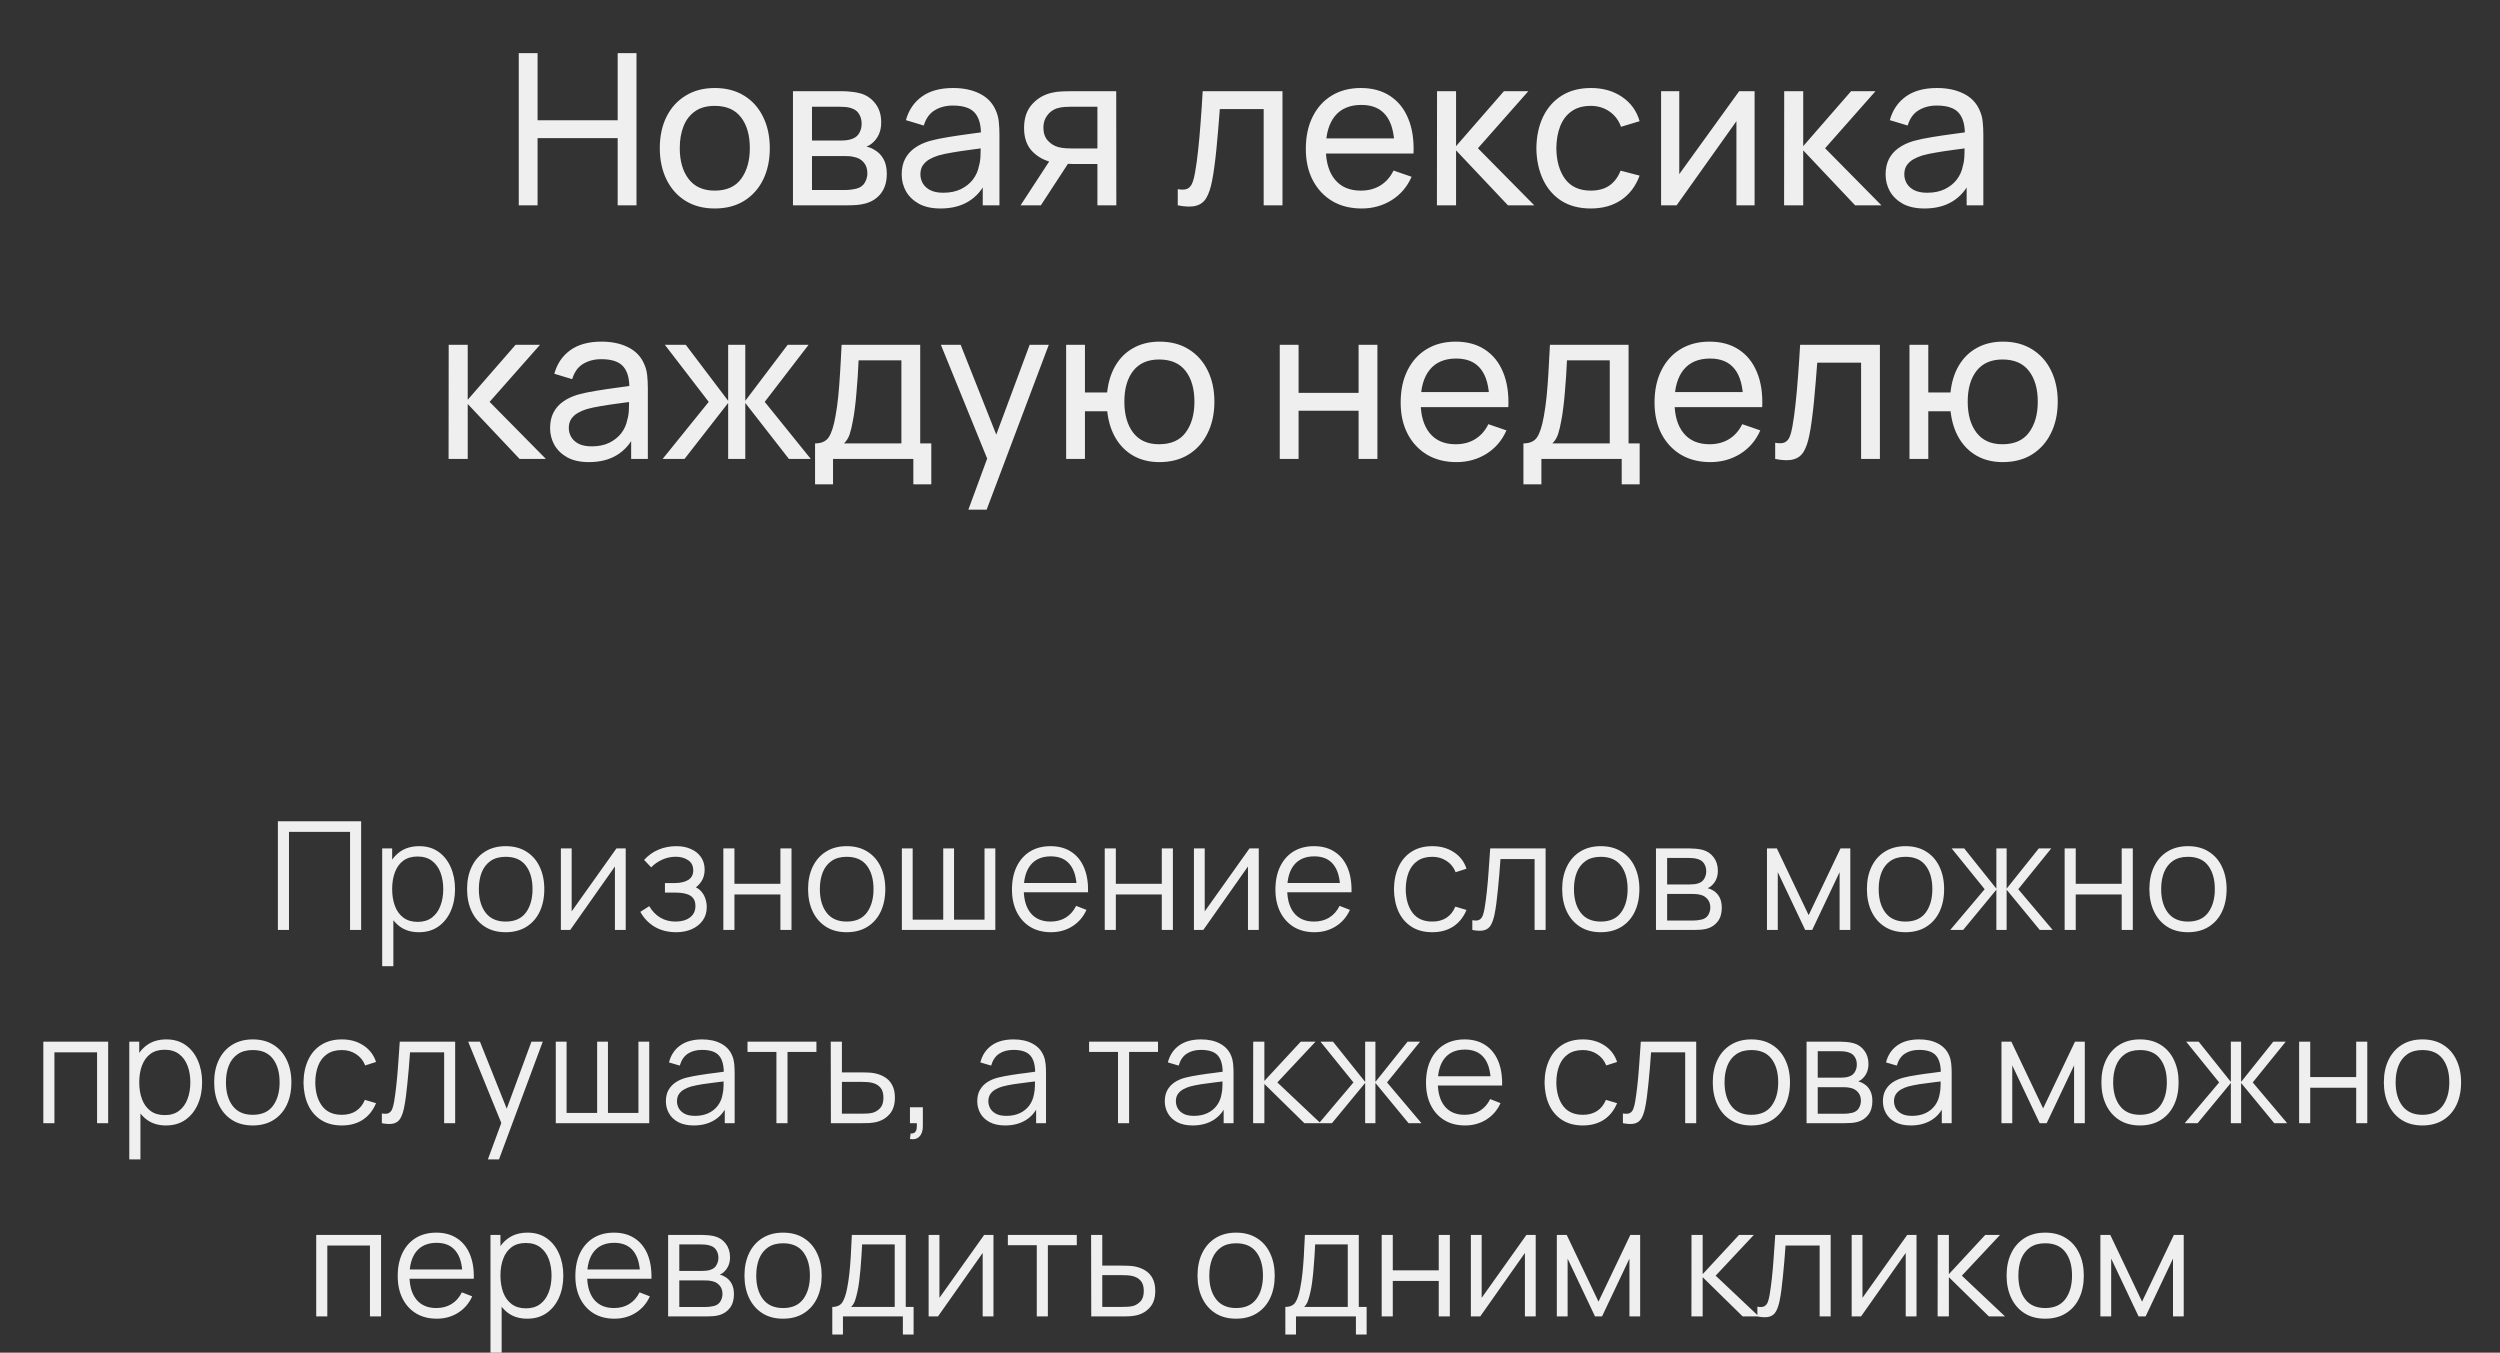
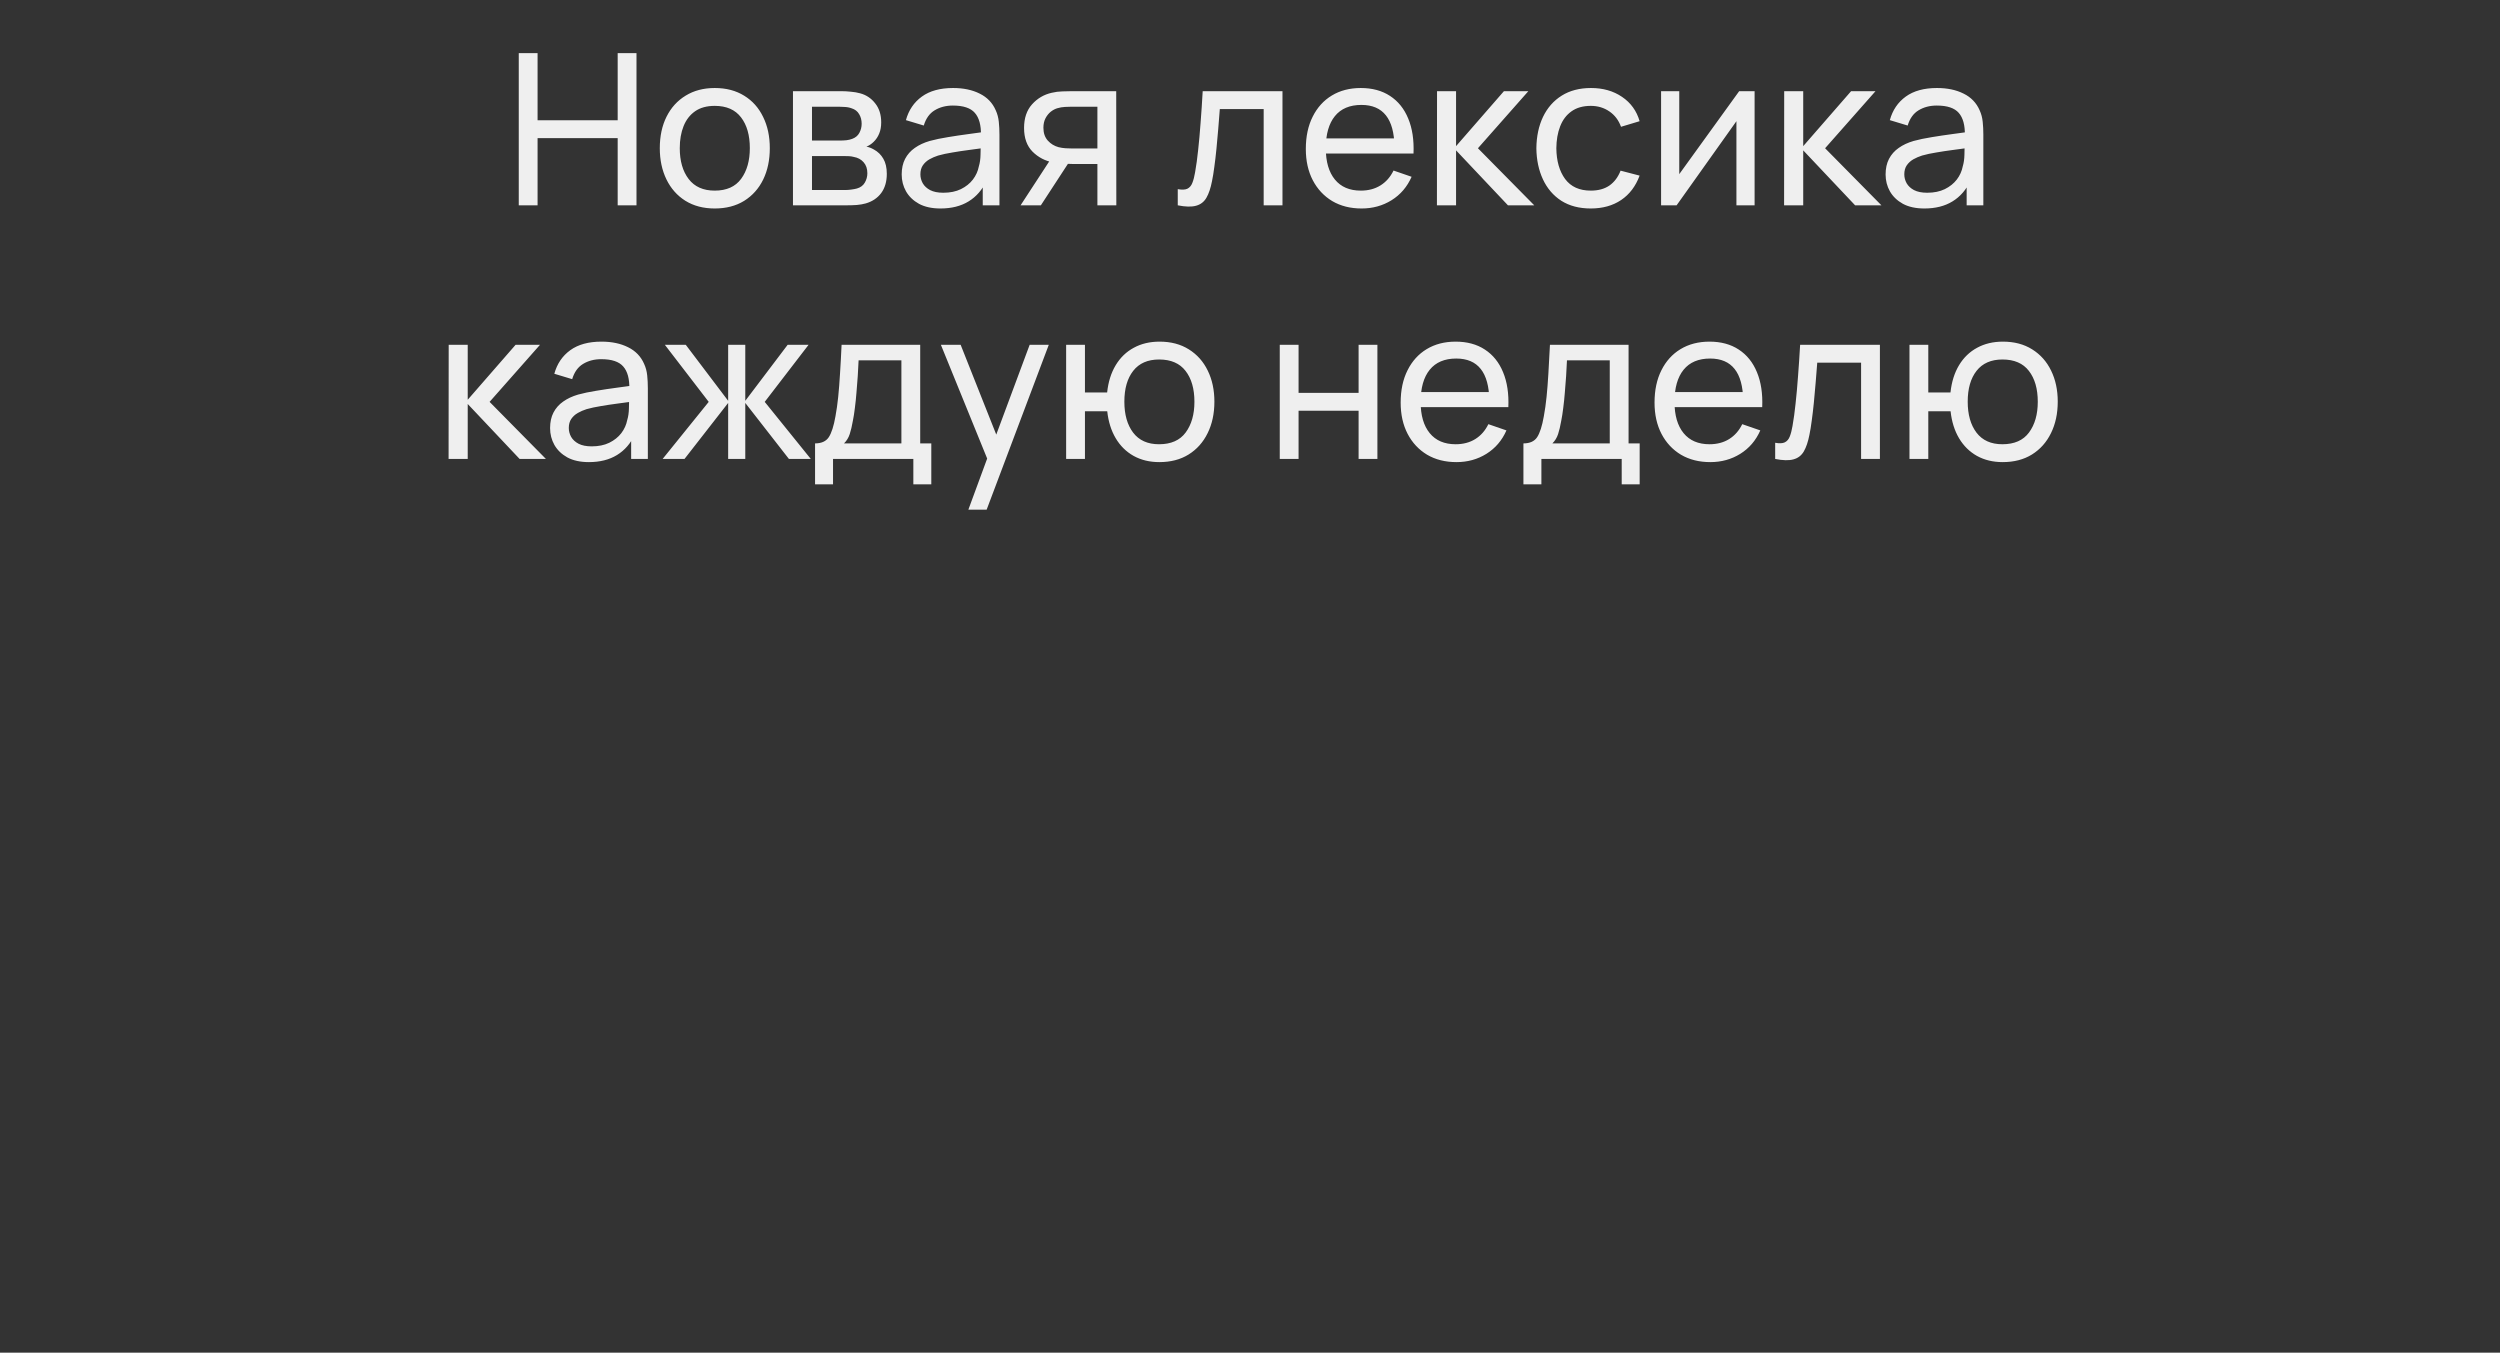
<svg xmlns="http://www.w3.org/2000/svg" width="414" height="224" viewBox="0 0 414 224" fill="none">
  <rect x="0" y="0" width="414" height="224" fill="#333333" stroke="none" />
-   <path d="M46.018 154V136H59.806V154H57.968V137.762H47.856V154H46.018ZM69.366 154.375C68.124 154.375 67.074 154.063 66.216 153.437C65.357 152.804 64.707 151.95 64.266 150.875C63.824 149.792 63.603 148.579 63.603 147.237C63.603 145.871 63.824 144.654 64.266 143.587C64.716 142.512 65.374 141.667 66.241 141.05C67.107 140.433 68.174 140.125 69.441 140.125C70.674 140.125 71.732 140.437 72.616 141.062C73.499 141.687 74.174 142.537 74.641 143.612C75.116 144.687 75.353 145.896 75.353 147.237C75.353 148.587 75.116 149.8 74.641 150.875C74.166 151.95 73.482 152.804 72.591 153.437C71.699 154.063 70.624 154.375 69.366 154.375ZM63.291 160V140.5H64.941V150.662H65.141V160H63.291ZM69.178 152.662C70.12 152.662 70.903 152.425 71.528 151.95C72.153 151.475 72.62 150.829 72.928 150.012C73.245 149.187 73.403 148.262 73.403 147.237C73.403 146.221 73.249 145.304 72.941 144.487C72.632 143.671 72.162 143.025 71.528 142.55C70.903 142.075 70.107 141.837 69.141 141.837C68.199 141.837 67.416 142.067 66.791 142.525C66.174 142.983 65.712 143.621 65.403 144.437C65.095 145.246 64.941 146.179 64.941 147.237C64.941 148.279 65.095 149.212 65.403 150.037C65.712 150.854 66.178 151.496 66.803 151.962C67.428 152.429 68.22 152.662 69.178 152.662ZM83.736 154.375C82.394 154.375 81.248 154.071 80.298 153.462C79.348 152.854 78.619 152.012 78.111 150.937C77.602 149.862 77.348 148.629 77.348 147.237C77.348 145.821 77.606 144.579 78.123 143.512C78.64 142.446 79.373 141.617 80.323 141.025C81.281 140.425 82.419 140.125 83.736 140.125C85.086 140.125 86.236 140.429 87.186 141.037C88.144 141.637 88.873 142.475 89.373 143.55C89.882 144.617 90.136 145.846 90.136 147.237C90.136 148.654 89.882 149.9 89.373 150.975C88.865 152.042 88.132 152.875 87.173 153.475C86.215 154.075 85.069 154.375 83.736 154.375ZM83.736 152.612C85.236 152.612 86.352 152.117 87.086 151.125C87.819 150.125 88.186 148.829 88.186 147.237C88.186 145.604 87.815 144.304 87.073 143.337C86.34 142.371 85.227 141.887 83.736 141.887C82.727 141.887 81.894 142.117 81.236 142.575C80.586 143.025 80.098 143.654 79.773 144.462C79.457 145.262 79.298 146.187 79.298 147.237C79.298 148.862 79.673 150.167 80.423 151.15C81.173 152.125 82.277 152.612 83.736 152.612ZM103.618 140.5V154H101.831V143.487L94.431 154H92.881V140.5H94.668V150.925L102.081 140.5H103.618ZM111.989 154.375C110.631 154.375 109.443 154.079 108.426 153.487C107.418 152.887 106.622 152.058 106.039 151L107.514 150.062C108.006 150.896 108.618 151.529 109.351 151.962C110.085 152.396 110.926 152.612 111.876 152.612C112.868 152.612 113.664 152.383 114.264 151.925C114.864 151.467 115.164 150.837 115.164 150.037C115.164 149.487 115.035 149.05 114.776 148.725C114.526 148.4 114.143 148.167 113.626 148.025C113.118 147.883 112.481 147.812 111.714 147.812H110.114V146.237H111.689C112.622 146.237 113.372 146.071 113.939 145.737C114.514 145.396 114.801 144.862 114.801 144.137C114.801 143.371 114.514 142.804 113.939 142.437C113.372 142.062 112.693 141.875 111.901 141.875C111.101 141.875 110.343 142.042 109.626 142.375C108.918 142.7 108.322 143.121 107.839 143.637L106.664 142.4C107.339 141.658 108.126 141.096 109.026 140.712C109.935 140.321 110.939 140.125 112.039 140.125C112.906 140.125 113.689 140.279 114.389 140.587C115.097 140.887 115.656 141.329 116.064 141.912C116.481 142.496 116.689 143.196 116.689 144.012C116.689 144.779 116.501 145.442 116.126 146C115.76 146.558 115.239 147.021 114.564 147.387L114.464 146.7C115.047 146.808 115.531 147.042 115.914 147.4C116.297 147.758 116.581 148.187 116.764 148.687C116.947 149.187 117.039 149.696 117.039 150.212C117.039 151.071 116.814 151.812 116.364 152.438C115.922 153.054 115.318 153.533 114.551 153.875C113.793 154.208 112.939 154.375 111.989 154.375ZM119.785 154V140.5H121.622V146.362H129.235V140.5H131.072V154H129.235V148.125H121.622V154H119.785ZM140.205 154.375C138.864 154.375 137.718 154.071 136.768 153.462C135.818 152.854 135.089 152.012 134.58 150.937C134.072 149.862 133.818 148.629 133.818 147.237C133.818 145.821 134.076 144.579 134.593 143.512C135.11 142.446 135.843 141.617 136.793 141.025C137.751 140.425 138.889 140.125 140.205 140.125C141.555 140.125 142.705 140.429 143.655 141.037C144.614 141.637 145.343 142.475 145.843 143.55C146.351 144.617 146.605 145.846 146.605 147.237C146.605 148.654 146.351 149.9 145.843 150.975C145.335 152.042 144.601 152.875 143.643 153.475C142.685 154.075 141.539 154.375 140.205 154.375ZM140.205 152.612C141.705 152.612 142.822 152.117 143.555 151.125C144.289 150.125 144.655 148.829 144.655 147.237C144.655 145.604 144.285 144.304 143.543 143.337C142.81 142.371 141.697 141.887 140.205 141.887C139.197 141.887 138.364 142.117 137.705 142.575C137.055 143.025 136.568 143.654 136.243 144.462C135.926 145.262 135.768 146.187 135.768 147.237C135.768 148.862 136.143 150.167 136.893 151.15C137.643 152.125 138.747 152.612 140.205 152.612ZM149.35 154V140.5H151.138V152.3H156.2V140.5H157.988V152.3H163.038V140.5H164.825V154H149.35ZM174.045 154.375C172.728 154.375 171.587 154.083 170.62 153.5C169.662 152.917 168.916 152.096 168.383 151.037C167.849 149.979 167.583 148.737 167.583 147.312C167.583 145.837 167.845 144.562 168.37 143.487C168.895 142.412 169.633 141.583 170.583 141C171.541 140.417 172.67 140.125 173.97 140.125C175.303 140.125 176.441 140.433 177.383 141.05C178.324 141.658 179.037 142.533 179.52 143.675C180.003 144.817 180.224 146.179 180.183 147.762H178.308V147.113C178.274 145.362 177.895 144.042 177.17 143.15C176.453 142.258 175.403 141.812 174.02 141.812C172.57 141.812 171.458 142.283 170.683 143.225C169.916 144.167 169.533 145.508 169.533 147.25C169.533 148.95 169.916 150.271 170.683 151.212C171.458 152.146 172.553 152.612 173.97 152.612C174.937 152.612 175.778 152.392 176.495 151.95C177.22 151.5 177.791 150.854 178.208 150.012L179.92 150.675C179.387 151.85 178.599 152.762 177.558 153.412C176.524 154.054 175.353 154.375 174.045 154.375ZM168.883 147.762V146.225H179.195V147.762H168.883ZM182.944 154V140.5H184.782V146.362H192.394V140.5H194.232V154H192.394V148.125H184.782V154H182.944ZM208.452 140.5V154H206.665V143.487L199.265 154H197.715V140.5H199.502V150.925L206.915 140.5H208.452ZM217.673 154.375C216.356 154.375 215.215 154.083 214.248 153.5C213.29 152.917 212.544 152.096 212.01 151.037C211.477 149.979 211.21 148.737 211.21 147.312C211.21 145.837 211.473 144.562 211.998 143.487C212.523 142.412 213.26 141.583 214.21 141C215.169 140.417 216.298 140.125 217.598 140.125C218.931 140.125 220.069 140.433 221.01 141.05C221.952 141.658 222.665 142.533 223.148 143.675C223.631 144.817 223.852 146.179 223.81 147.762H221.935V147.113C221.902 145.362 221.523 144.042 220.798 143.15C220.081 142.258 219.031 141.812 217.648 141.812C216.198 141.812 215.085 142.283 214.31 143.225C213.544 144.167 213.16 145.508 213.16 147.25C213.16 148.95 213.544 150.271 214.31 151.212C215.085 152.146 216.181 152.612 217.598 152.612C218.565 152.612 219.406 152.392 220.123 151.95C220.848 151.5 221.419 150.854 221.835 150.012L223.548 150.675C223.015 151.85 222.227 152.762 221.185 153.412C220.152 154.054 218.981 154.375 217.673 154.375ZM212.51 147.762V146.225H222.823V147.762H212.51ZM237.189 154.375C235.831 154.375 234.681 154.071 233.739 153.462C232.798 152.854 232.081 152.017 231.589 150.95C231.106 149.875 230.856 148.642 230.839 147.25C230.856 145.833 231.114 144.592 231.614 143.525C232.114 142.45 232.835 141.617 233.777 141.025C234.719 140.425 235.86 140.125 237.202 140.125C238.569 140.125 239.756 140.458 240.764 141.125C241.781 141.792 242.477 142.704 242.852 143.862L241.052 144.437C240.735 143.629 240.231 143.004 239.539 142.562C238.856 142.112 238.073 141.887 237.189 141.887C236.198 141.887 235.377 142.117 234.727 142.575C234.077 143.025 233.594 143.654 233.277 144.462C232.96 145.271 232.798 146.2 232.789 147.25C232.806 148.867 233.181 150.167 233.914 151.15C234.648 152.125 235.739 152.612 237.189 152.612C238.106 152.612 238.885 152.404 239.527 151.987C240.177 151.562 240.669 150.946 241.002 150.137L242.852 150.687C242.352 151.887 241.619 152.804 240.652 153.437C239.685 154.063 238.531 154.375 237.189 154.375ZM243.816 154V152.387C244.316 152.479 244.695 152.458 244.953 152.325C245.22 152.183 245.416 151.95 245.541 151.625C245.666 151.292 245.77 150.879 245.853 150.387C245.987 149.571 246.108 148.671 246.216 147.688C246.324 146.704 246.42 145.621 246.503 144.437C246.595 143.246 246.687 141.933 246.778 140.5H255.953V154H254.128V142.262H248.478C248.42 143.146 248.353 144.025 248.278 144.9C248.203 145.775 248.124 146.617 248.041 147.425C247.966 148.225 247.883 148.962 247.791 149.637C247.699 150.312 247.603 150.896 247.503 151.387C247.353 152.129 247.153 152.721 246.903 153.162C246.662 153.604 246.299 153.896 245.816 154.038C245.333 154.179 244.666 154.167 243.816 154ZM265.083 154.375C263.742 154.375 262.596 154.071 261.646 153.462C260.696 152.854 259.967 152.012 259.458 150.937C258.95 149.862 258.696 148.629 258.696 147.237C258.696 145.821 258.954 144.579 259.471 143.512C259.987 142.446 260.721 141.617 261.671 141.025C262.629 140.425 263.767 140.125 265.083 140.125C266.433 140.125 267.583 140.429 268.533 141.037C269.492 141.637 270.221 142.475 270.721 143.55C271.229 144.617 271.483 145.846 271.483 147.237C271.483 148.654 271.229 149.9 270.721 150.975C270.212 152.042 269.479 152.875 268.521 153.475C267.562 154.075 266.417 154.375 265.083 154.375ZM265.083 152.612C266.583 152.612 267.7 152.117 268.433 151.125C269.167 150.125 269.533 148.829 269.533 147.237C269.533 145.604 269.162 144.304 268.421 143.337C267.687 142.371 266.575 141.887 265.083 141.887C264.075 141.887 263.242 142.117 262.583 142.575C261.933 143.025 261.446 143.654 261.121 144.462C260.804 145.262 260.646 146.187 260.646 147.237C260.646 148.862 261.021 150.167 261.771 151.15C262.521 152.125 263.625 152.612 265.083 152.612ZM274.228 154V140.5H279.791C280.074 140.5 280.416 140.517 280.816 140.55C281.224 140.583 281.603 140.646 281.953 140.737C282.712 140.937 283.32 141.346 283.778 141.962C284.245 142.579 284.478 143.321 284.478 144.187C284.478 144.671 284.403 145.104 284.253 145.487C284.112 145.862 283.907 146.187 283.641 146.462C283.516 146.604 283.378 146.729 283.228 146.837C283.078 146.937 282.932 147.021 282.791 147.087C283.057 147.137 283.345 147.254 283.653 147.437C284.137 147.721 284.503 148.104 284.753 148.587C285.003 149.062 285.128 149.642 285.128 150.325C285.128 151.25 284.907 152.004 284.466 152.587C284.024 153.171 283.432 153.571 282.691 153.787C282.357 153.879 281.995 153.937 281.603 153.962C281.22 153.987 280.857 154 280.516 154H274.228ZM276.078 152.438H280.428C280.603 152.438 280.824 152.425 281.091 152.4C281.357 152.367 281.595 152.325 281.803 152.275C282.295 152.15 282.653 151.9 282.878 151.525C283.112 151.142 283.228 150.725 283.228 150.275C283.228 149.683 283.053 149.2 282.703 148.825C282.362 148.442 281.903 148.208 281.328 148.125C281.137 148.083 280.937 148.058 280.728 148.05C280.52 148.042 280.332 148.037 280.166 148.037H276.078V152.438ZM276.078 146.462H279.853C280.07 146.462 280.312 146.45 280.578 146.425C280.853 146.392 281.091 146.337 281.291 146.262C281.724 146.112 282.041 145.854 282.241 145.487C282.449 145.121 282.553 144.721 282.553 144.287C282.553 143.812 282.441 143.396 282.216 143.037C281.999 142.679 281.67 142.429 281.228 142.287C280.928 142.179 280.603 142.117 280.253 142.1C279.912 142.083 279.695 142.075 279.603 142.075H276.078V146.462ZM292.612 154V140.5H294.25L299.512 151.55L304.787 140.5H306.412V154H304.637V144.425L300.1 154H298.937L294.4 144.425V154H292.612ZM315.547 154.375C314.206 154.375 313.06 154.071 312.11 153.462C311.16 152.854 310.431 152.012 309.922 150.937C309.414 149.862 309.16 148.629 309.16 147.237C309.16 145.821 309.418 144.579 309.935 143.512C310.451 142.446 311.185 141.617 312.135 141.025C313.093 140.425 314.231 140.125 315.547 140.125C316.897 140.125 318.047 140.429 318.997 141.037C319.956 141.637 320.685 142.475 321.185 143.55C321.693 144.617 321.947 145.846 321.947 147.237C321.947 148.654 321.693 149.9 321.185 150.975C320.676 152.042 319.943 152.875 318.985 153.475C318.026 154.075 316.881 154.375 315.547 154.375ZM315.547 152.612C317.047 152.612 318.164 152.117 318.897 151.125C319.631 150.125 319.997 148.829 319.997 147.237C319.997 145.604 319.626 144.304 318.885 143.337C318.151 142.371 317.039 141.887 315.547 141.887C314.539 141.887 313.706 142.117 313.047 142.575C312.397 143.025 311.91 143.654 311.585 144.462C311.268 145.262 311.11 146.187 311.11 147.237C311.11 148.862 311.485 150.167 312.235 151.15C312.985 152.125 314.089 152.612 315.547 152.612ZM322.96 154L328.66 147.25L323.198 140.5H325.273L330.598 147.162V140.5H332.298V147.162L337.623 140.5H339.685L334.223 147.25L339.923 154H337.785L332.298 147.337V154H330.598V147.337L325.098 154H322.96ZM341.904 154V140.5H343.742V146.362H351.354V140.5H353.192V154H351.354V148.125H343.742V154H341.904ZM362.325 154.375C360.983 154.375 359.837 154.071 358.887 153.462C357.937 152.854 357.208 152.012 356.7 150.937C356.191 149.862 355.937 148.629 355.937 147.237C355.937 145.821 356.195 144.579 356.712 143.512C357.229 142.446 357.962 141.617 358.912 141.025C359.87 140.425 361.008 140.125 362.325 140.125C363.675 140.125 364.825 140.429 365.775 141.037C366.733 141.637 367.462 142.475 367.962 143.55C368.47 144.617 368.725 145.846 368.725 147.237C368.725 148.654 368.47 149.9 367.962 150.975C367.454 152.042 366.72 152.875 365.762 153.475C364.804 154.075 363.658 154.375 362.325 154.375ZM362.325 152.612C363.825 152.612 364.941 152.117 365.675 151.125C366.408 150.125 366.775 148.829 366.775 147.237C366.775 145.604 366.404 144.304 365.662 143.337C364.929 142.371 363.816 141.887 362.325 141.887C361.316 141.887 360.483 142.117 359.825 142.575C359.175 143.025 358.687 143.654 358.362 144.462C358.045 145.262 357.887 146.187 357.887 147.237C357.887 148.862 358.262 150.167 359.012 151.15C359.762 152.125 360.866 152.612 362.325 152.612ZM7.175 186V172.5H17.913V186H16.075V174.262H9.012V186H7.175ZM27.483 186.375C26.242 186.375 25.192 186.063 24.333 185.437C23.475 184.804 22.825 183.95 22.383 182.875C21.942 181.792 21.721 180.579 21.721 179.237C21.721 177.871 21.942 176.654 22.383 175.587C22.833 174.512 23.492 173.667 24.358 173.05C25.225 172.433 26.292 172.125 27.558 172.125C28.792 172.125 29.85 172.437 30.733 173.062C31.617 173.687 32.292 174.537 32.758 175.612C33.233 176.687 33.471 177.896 33.471 179.237C33.471 180.587 33.233 181.8 32.758 182.875C32.283 183.95 31.6 184.804 30.708 185.437C29.817 186.063 28.742 186.375 27.483 186.375ZM21.408 192V172.5H23.058V182.662H23.258V192H21.408ZM27.296 184.662C28.238 184.662 29.021 184.425 29.646 183.95C30.271 183.475 30.738 182.829 31.046 182.012C31.363 181.187 31.521 180.262 31.521 179.237C31.521 178.221 31.367 177.304 31.058 176.487C30.75 175.671 30.279 175.025 29.646 174.55C29.021 174.075 28.225 173.837 27.258 173.837C26.317 173.837 25.533 174.067 24.908 174.525C24.292 174.983 23.829 175.621 23.521 176.437C23.213 177.246 23.058 178.179 23.058 179.237C23.058 180.279 23.213 181.212 23.521 182.037C23.829 182.854 24.296 183.496 24.921 183.962C25.546 184.429 26.338 184.662 27.296 184.662ZM41.853 186.375C40.512 186.375 39.366 186.071 38.416 185.462C37.466 184.854 36.737 184.012 36.228 182.937C35.72 181.862 35.466 180.629 35.466 179.237C35.466 177.821 35.724 176.579 36.241 175.512C36.758 174.446 37.491 173.617 38.441 173.025C39.399 172.425 40.537 172.125 41.853 172.125C43.203 172.125 44.353 172.429 45.303 173.037C46.262 173.637 46.991 174.475 47.491 175.55C47.999 176.617 48.253 177.846 48.253 179.237C48.253 180.654 47.999 181.9 47.491 182.975C46.983 184.042 46.249 184.875 45.291 185.475C44.333 186.075 43.187 186.375 41.853 186.375ZM41.853 184.612C43.353 184.612 44.47 184.117 45.203 183.125C45.937 182.125 46.303 180.829 46.303 179.237C46.303 177.604 45.932 176.304 45.191 175.337C44.458 174.371 43.345 173.887 41.853 173.887C40.845 173.887 40.012 174.117 39.353 174.575C38.703 175.025 38.216 175.654 37.891 176.462C37.574 177.262 37.416 178.187 37.416 179.237C37.416 180.862 37.791 182.167 38.541 183.15C39.291 184.125 40.395 184.612 41.853 184.612ZM56.611 186.375C55.252 186.375 54.102 186.071 53.161 185.462C52.219 184.854 51.502 184.017 51.011 182.95C50.527 181.875 50.277 180.642 50.261 179.25C50.277 177.833 50.536 176.592 51.036 175.525C51.536 174.45 52.257 173.617 53.198 173.025C54.14 172.425 55.282 172.125 56.623 172.125C57.99 172.125 59.177 172.458 60.186 173.125C61.202 173.792 61.898 174.704 62.273 175.862L60.473 176.437C60.157 175.629 59.652 175.004 58.961 174.562C58.277 174.112 57.494 173.887 56.611 173.887C55.619 173.887 54.798 174.117 54.148 174.575C53.498 175.025 53.015 175.654 52.698 176.462C52.382 177.271 52.219 178.2 52.211 179.25C52.227 180.867 52.602 182.167 53.336 183.15C54.069 184.125 55.161 184.612 56.611 184.612C57.527 184.612 58.307 184.404 58.948 183.987C59.598 183.562 60.09 182.946 60.423 182.137L62.273 182.687C61.773 183.887 61.04 184.804 60.073 185.437C59.107 186.063 57.952 186.375 56.611 186.375ZM63.237 186V184.387C63.737 184.479 64.117 184.458 64.375 184.325C64.641 184.183 64.837 183.95 64.962 183.625C65.087 183.292 65.192 182.879 65.275 182.387C65.408 181.571 65.529 180.671 65.637 179.688C65.746 178.704 65.841 177.621 65.925 176.437C66.016 175.246 66.108 173.933 66.2 172.5H75.375V186H73.55V174.262H67.9C67.841 175.146 67.775 176.025 67.7 176.9C67.625 177.775 67.546 178.617 67.462 179.425C67.387 180.225 67.304 180.962 67.212 181.637C67.121 182.312 67.025 182.896 66.925 183.387C66.775 184.129 66.575 184.721 66.325 185.162C66.083 185.604 65.721 185.896 65.237 186.038C64.754 186.179 64.087 186.167 63.237 186ZM80.792 192L83.405 184.912L83.442 187.013L77.53 172.5H79.48L84.33 184.637H83.53L88.005 172.5H89.88L82.63 192H80.792ZM92.038 186V172.5H93.826V184.3H98.888V172.5H100.676V184.3H105.726V172.5H107.513V186H92.038ZM114.883 186.375C113.866 186.375 113.012 186.192 112.321 185.825C111.637 185.458 111.125 184.971 110.783 184.362C110.441 183.754 110.271 183.092 110.271 182.375C110.271 181.642 110.416 181.017 110.708 180.5C111.008 179.975 111.412 179.546 111.921 179.212C112.437 178.879 113.033 178.625 113.708 178.45C114.391 178.283 115.146 178.137 115.971 178.012C116.804 177.879 117.616 177.767 118.408 177.675C119.208 177.575 119.908 177.479 120.508 177.387L119.858 177.787C119.883 176.454 119.625 175.467 119.083 174.825C118.541 174.183 117.6 173.862 116.258 173.862C115.333 173.862 114.55 174.071 113.908 174.487C113.275 174.904 112.829 175.562 112.571 176.462L110.783 175.937C111.091 174.729 111.712 173.792 112.646 173.125C113.579 172.458 114.791 172.125 116.283 172.125C117.516 172.125 118.562 172.358 119.421 172.825C120.287 173.283 120.9 173.95 121.258 174.825C121.425 175.217 121.533 175.654 121.583 176.137C121.633 176.621 121.658 177.112 121.658 177.612V186H120.021V182.612L120.496 182.812C120.037 183.971 119.325 184.854 118.358 185.462C117.391 186.071 116.233 186.375 114.883 186.375ZM115.096 184.787C115.954 184.787 116.704 184.633 117.346 184.325C117.987 184.017 118.504 183.596 118.896 183.062C119.287 182.521 119.541 181.912 119.658 181.237C119.758 180.804 119.812 180.329 119.821 179.812C119.829 179.287 119.833 178.896 119.833 178.637L120.533 179C119.908 179.083 119.229 179.167 118.496 179.25C117.771 179.333 117.054 179.429 116.346 179.537C115.646 179.646 115.012 179.775 114.446 179.925C114.062 180.033 113.691 180.187 113.333 180.387C112.975 180.579 112.679 180.837 112.446 181.162C112.221 181.487 112.108 181.892 112.108 182.375C112.108 182.767 112.204 183.146 112.396 183.512C112.596 183.879 112.912 184.183 113.346 184.425C113.787 184.667 114.371 184.787 115.096 184.787ZM128.575 186V174.2H123.787V172.5H135.2V174.2H130.412V186H128.575ZM137.596 186L137.571 172.5H139.421V177.587H142.583C142.975 177.587 143.358 177.596 143.733 177.612C144.116 177.629 144.454 177.662 144.746 177.712C145.412 177.837 146.004 178.058 146.521 178.375C147.046 178.692 147.454 179.129 147.746 179.688C148.046 180.246 148.196 180.946 148.196 181.787C148.196 182.946 147.896 183.858 147.296 184.525C146.704 185.192 145.954 185.625 145.046 185.825C144.704 185.9 144.333 185.95 143.933 185.975C143.533 185.992 143.137 186 142.746 186H137.596ZM139.421 184.425H142.671C142.954 184.425 143.271 184.417 143.621 184.4C143.971 184.383 144.279 184.337 144.546 184.262C144.987 184.137 145.387 183.887 145.746 183.512C146.112 183.129 146.296 182.554 146.296 181.787C146.296 181.029 146.121 180.458 145.771 180.075C145.421 179.683 144.954 179.425 144.371 179.3C144.112 179.242 143.833 179.204 143.533 179.187C143.233 179.171 142.946 179.162 142.671 179.162H139.421V184.425ZM150.688 188.613L150.8 187.7C151.133 187.725 151.375 187.658 151.525 187.5C151.675 187.342 151.767 187.129 151.8 186.863C151.833 186.596 151.842 186.308 151.825 186H150.688V183.362H152.825V186.5C152.825 187.267 152.629 187.842 152.238 188.225C151.854 188.608 151.338 188.738 150.688 188.613ZM166.446 186.375C165.429 186.375 164.575 186.192 163.883 185.825C163.2 185.458 162.687 184.971 162.346 184.362C162.004 183.754 161.833 183.092 161.833 182.375C161.833 181.642 161.979 181.017 162.271 180.5C162.571 179.975 162.975 179.546 163.483 179.212C164 178.879 164.596 178.625 165.271 178.45C165.954 178.283 166.708 178.137 167.533 178.012C168.366 177.879 169.179 177.767 169.971 177.675C170.771 177.575 171.471 177.479 172.071 177.387L171.421 177.787C171.446 176.454 171.187 175.467 170.646 174.825C170.104 174.183 169.162 173.862 167.821 173.862C166.896 173.862 166.112 174.071 165.471 174.487C164.837 174.904 164.391 175.562 164.133 176.462L162.346 175.937C162.654 174.729 163.275 173.792 164.208 173.125C165.141 172.458 166.354 172.125 167.846 172.125C169.079 172.125 170.125 172.358 170.983 172.825C171.85 173.283 172.462 173.95 172.821 174.825C172.987 175.217 173.096 175.654 173.146 176.137C173.196 176.621 173.221 177.112 173.221 177.612V186H171.583V182.612L172.058 182.812C171.6 183.971 170.887 184.854 169.921 185.462C168.954 186.071 167.796 186.375 166.446 186.375ZM166.658 184.787C167.516 184.787 168.266 184.633 168.908 184.325C169.55 184.017 170.066 183.596 170.458 183.062C170.85 182.521 171.104 181.912 171.221 181.237C171.321 180.804 171.375 180.329 171.383 179.812C171.391 179.287 171.396 178.896 171.396 178.637L172.096 179C171.471 179.083 170.791 179.167 170.058 179.25C169.333 179.333 168.616 179.429 167.908 179.537C167.208 179.646 166.575 179.775 166.008 179.925C165.625 180.033 165.254 180.187 164.896 180.387C164.537 180.579 164.241 180.837 164.008 181.162C163.783 181.487 163.671 181.892 163.671 182.375C163.671 182.767 163.766 183.146 163.958 183.512C164.158 183.879 164.475 184.183 164.908 184.425C165.35 184.667 165.933 184.787 166.658 184.787ZM185.142 186V174.2H180.354V172.5H191.767V174.2H186.979V186H185.142ZM197.5 186.375C196.484 186.375 195.629 186.192 194.938 185.825C194.254 185.458 193.742 184.971 193.4 184.362C193.059 183.754 192.888 183.092 192.888 182.375C192.888 181.642 193.034 181.017 193.325 180.5C193.625 179.975 194.029 179.546 194.538 179.212C195.054 178.879 195.65 178.625 196.325 178.45C197.009 178.283 197.763 178.137 198.588 178.012C199.421 177.879 200.234 177.767 201.025 177.675C201.825 177.575 202.525 177.479 203.125 177.387L202.475 177.787C202.5 176.454 202.242 175.467 201.7 174.825C201.159 174.183 200.217 173.862 198.875 173.862C197.95 173.862 197.167 174.071 196.525 174.487C195.892 174.904 195.446 175.562 195.188 176.462L193.4 175.937C193.709 174.729 194.329 173.792 195.263 173.125C196.196 172.458 197.409 172.125 198.9 172.125C200.134 172.125 201.179 172.358 202.038 172.825C202.904 173.283 203.517 173.95 203.875 174.825C204.042 175.217 204.15 175.654 204.2 176.137C204.25 176.621 204.275 177.112 204.275 177.612V186H202.638V182.612L203.113 182.812C202.654 183.971 201.942 184.854 200.975 185.462C200.009 186.071 198.85 186.375 197.5 186.375ZM197.713 184.787C198.571 184.787 199.321 184.633 199.963 184.325C200.604 184.017 201.121 183.596 201.513 183.062C201.904 182.521 202.159 181.912 202.275 181.237C202.375 180.804 202.429 180.329 202.438 179.812C202.446 179.287 202.45 178.896 202.45 178.637L203.15 179C202.525 179.083 201.846 179.167 201.113 179.25C200.388 179.333 199.671 179.429 198.963 179.537C198.263 179.646 197.629 179.775 197.063 179.925C196.679 180.033 196.309 180.187 195.95 180.387C195.592 180.579 195.296 180.837 195.063 181.162C194.838 181.487 194.725 181.892 194.725 182.375C194.725 182.767 194.821 183.146 195.013 183.512C195.213 183.879 195.529 184.183 195.963 184.425C196.404 184.667 196.988 184.787 197.713 184.787ZM207.517 186L207.529 172.5H209.379V179L215.404 172.5H217.854L211.529 179.25L218.679 186H216.004L209.379 179.5V186H207.517ZM218.432 186L224.132 179.25L218.669 172.5H220.744L226.069 179.162V172.5H227.769V179.162L233.094 172.5H235.157L229.694 179.25L235.394 186H233.257L227.769 179.337V186H226.069V179.337L220.569 186H218.432ZM242.612 186.375C241.295 186.375 240.154 186.083 239.187 185.5C238.229 184.917 237.483 184.096 236.949 183.037C236.416 181.979 236.149 180.737 236.149 179.312C236.149 177.837 236.412 176.562 236.937 175.487C237.462 174.412 238.199 173.583 239.149 173C240.108 172.417 241.237 172.125 242.537 172.125C243.87 172.125 245.008 172.433 245.949 173.05C246.891 173.658 247.604 174.533 248.087 175.675C248.57 176.817 248.791 178.179 248.749 179.762H246.874V179.113C246.841 177.362 246.462 176.042 245.737 175.15C245.02 174.258 243.97 173.812 242.587 173.812C241.137 173.812 240.024 174.283 239.249 175.225C238.483 176.167 238.099 177.508 238.099 179.25C238.099 180.95 238.483 182.271 239.249 183.212C240.024 184.146 241.12 184.612 242.537 184.612C243.504 184.612 244.345 184.392 245.062 183.95C245.787 183.5 246.358 182.854 246.774 182.012L248.487 182.675C247.954 183.85 247.166 184.762 246.124 185.412C245.091 186.054 243.92 186.375 242.612 186.375ZM237.449 179.762V178.225H247.762V179.762H237.449ZM262.128 186.375C260.77 186.375 259.62 186.071 258.678 185.462C257.737 184.854 257.02 184.017 256.528 182.95C256.045 181.875 255.795 180.642 255.778 179.25C255.795 177.833 256.053 176.592 256.553 175.525C257.053 174.45 257.774 173.617 258.716 173.025C259.657 172.425 260.799 172.125 262.141 172.125C263.507 172.125 264.695 172.458 265.703 173.125C266.72 173.792 267.416 174.704 267.791 175.862L265.991 176.437C265.674 175.629 265.17 175.004 264.478 174.562C263.795 174.112 263.012 173.887 262.128 173.887C261.137 173.887 260.316 174.117 259.666 174.575C259.016 175.025 258.532 175.654 258.216 176.462C257.899 177.271 257.737 178.2 257.728 179.25C257.745 180.867 258.12 182.167 258.853 183.15C259.587 184.125 260.678 184.612 262.128 184.612C263.045 184.612 263.824 184.404 264.466 183.987C265.116 183.562 265.607 182.946 265.941 182.137L267.791 182.687C267.291 183.887 266.557 184.804 265.591 185.437C264.624 186.063 263.47 186.375 262.128 186.375ZM268.755 186V184.387C269.255 184.479 269.634 184.458 269.892 184.325C270.159 184.183 270.355 183.95 270.48 183.625C270.605 183.292 270.709 182.879 270.792 182.387C270.926 181.571 271.047 180.671 271.155 179.688C271.263 178.704 271.359 177.621 271.442 176.437C271.534 175.246 271.626 173.933 271.717 172.5H280.892V186H279.067V174.262H273.417C273.359 175.146 273.292 176.025 273.217 176.9C273.142 177.775 273.063 178.617 272.98 179.425C272.905 180.225 272.822 180.962 272.73 181.637C272.638 182.312 272.542 182.896 272.442 183.387C272.292 184.129 272.092 184.721 271.842 185.162C271.601 185.604 271.238 185.896 270.755 186.038C270.272 186.179 269.605 186.167 268.755 186ZM290.022 186.375C288.681 186.375 287.535 186.071 286.585 185.462C285.635 184.854 284.906 184.012 284.397 182.937C283.889 181.862 283.635 180.629 283.635 179.237C283.635 177.821 283.893 176.579 284.41 175.512C284.926 174.446 285.66 173.617 286.61 173.025C287.568 172.425 288.706 172.125 290.022 172.125C291.372 172.125 292.522 172.429 293.472 173.037C294.431 173.637 295.16 174.475 295.66 175.55C296.168 176.617 296.422 177.846 296.422 179.237C296.422 180.654 296.168 181.9 295.66 182.975C295.151 184.042 294.418 184.875 293.46 185.475C292.501 186.075 291.356 186.375 290.022 186.375ZM290.022 184.612C291.522 184.612 292.639 184.117 293.372 183.125C294.106 182.125 294.472 180.829 294.472 179.237C294.472 177.604 294.101 176.304 293.36 175.337C292.626 174.371 291.514 173.887 290.022 173.887C289.014 173.887 288.181 174.117 287.522 174.575C286.872 175.025 286.385 175.654 286.06 176.462C285.743 177.262 285.585 178.187 285.585 179.237C285.585 180.862 285.96 182.167 286.71 183.15C287.46 184.125 288.564 184.612 290.022 184.612ZM299.167 186V172.5H304.73C305.013 172.5 305.355 172.517 305.755 172.55C306.163 172.583 306.542 172.646 306.892 172.737C307.651 172.937 308.259 173.346 308.717 173.962C309.184 174.579 309.417 175.321 309.417 176.187C309.417 176.671 309.342 177.104 309.192 177.487C309.051 177.862 308.846 178.187 308.58 178.462C308.455 178.604 308.317 178.729 308.167 178.837C308.017 178.937 307.871 179.021 307.73 179.087C307.996 179.137 308.284 179.254 308.592 179.437C309.076 179.721 309.442 180.104 309.692 180.587C309.942 181.062 310.067 181.642 310.067 182.325C310.067 183.25 309.846 184.004 309.405 184.587C308.963 185.171 308.371 185.571 307.63 185.787C307.296 185.879 306.934 185.937 306.542 185.962C306.159 185.987 305.796 186 305.455 186H299.167ZM301.017 184.438H305.367C305.542 184.438 305.763 184.425 306.03 184.4C306.296 184.367 306.534 184.325 306.742 184.275C307.234 184.15 307.592 183.9 307.817 183.525C308.051 183.142 308.167 182.725 308.167 182.275C308.167 181.683 307.992 181.2 307.642 180.825C307.301 180.442 306.842 180.208 306.267 180.125C306.076 180.083 305.876 180.058 305.667 180.05C305.459 180.042 305.271 180.037 305.105 180.037H301.017V184.438ZM301.017 178.462H304.792C305.009 178.462 305.251 178.45 305.517 178.425C305.792 178.392 306.03 178.337 306.23 178.262C306.663 178.112 306.98 177.854 307.18 177.487C307.388 177.121 307.492 176.721 307.492 176.287C307.492 175.812 307.38 175.396 307.155 175.037C306.938 174.679 306.609 174.429 306.167 174.287C305.867 174.179 305.542 174.117 305.192 174.1C304.851 174.083 304.634 174.075 304.542 174.075H301.017V178.462ZM316.421 186.375C315.404 186.375 314.55 186.192 313.859 185.825C313.175 185.458 312.663 184.971 312.321 184.362C311.979 183.754 311.809 183.092 311.809 182.375C311.809 181.642 311.954 181.017 312.246 180.5C312.546 179.975 312.95 179.546 313.459 179.212C313.975 178.879 314.571 178.625 315.246 178.45C315.929 178.283 316.684 178.137 317.509 178.012C318.342 177.879 319.154 177.767 319.946 177.675C320.746 177.575 321.446 177.479 322.046 177.387L321.396 177.787C321.421 176.454 321.163 175.467 320.621 174.825C320.079 174.183 319.138 173.862 317.796 173.862C316.871 173.862 316.088 174.071 315.446 174.487C314.813 174.904 314.367 175.562 314.109 176.462L312.321 175.937C312.629 174.729 313.25 173.792 314.184 173.125C315.117 172.458 316.329 172.125 317.821 172.125C319.054 172.125 320.1 172.358 320.959 172.825C321.825 173.283 322.438 173.95 322.796 174.825C322.963 175.217 323.071 175.654 323.121 176.137C323.171 176.621 323.196 177.112 323.196 177.612V186H321.559V182.612L322.034 182.812C321.575 183.971 320.863 184.854 319.896 185.462C318.929 186.071 317.771 186.375 316.421 186.375ZM316.634 184.787C317.492 184.787 318.242 184.633 318.884 184.325C319.525 184.017 320.042 183.596 320.434 183.062C320.825 182.521 321.079 181.912 321.196 181.237C321.296 180.804 321.35 180.329 321.359 179.812C321.367 179.287 321.371 178.896 321.371 178.637L322.071 179C321.446 179.083 320.767 179.167 320.034 179.25C319.309 179.333 318.592 179.429 317.884 179.537C317.184 179.646 316.55 179.775 315.984 179.925C315.6 180.033 315.229 180.187 314.871 180.387C314.513 180.579 314.217 180.837 313.984 181.162C313.759 181.487 313.646 181.892 313.646 182.375C313.646 182.767 313.742 183.146 313.934 183.512C314.134 183.879 314.45 184.183 314.884 184.425C315.325 184.667 315.909 184.787 316.634 184.787ZM331.443 186V172.5H333.08L338.343 183.55L343.618 172.5H345.243V186H343.468V176.425L338.93 186H337.768L333.23 176.425V186H331.443ZM354.378 186.375C353.036 186.375 351.89 186.071 350.94 185.462C349.99 184.854 349.261 184.012 348.753 182.937C348.244 181.862 347.99 180.629 347.99 179.237C347.99 177.821 348.249 176.579 348.765 175.512C349.282 174.446 350.015 173.617 350.965 173.025C351.924 172.425 353.061 172.125 354.378 172.125C355.728 172.125 356.878 172.429 357.828 173.037C358.786 173.637 359.515 174.475 360.015 175.55C360.524 176.617 360.778 177.846 360.778 179.237C360.778 180.654 360.524 181.9 360.015 182.975C359.507 184.042 358.774 184.875 357.815 185.475C356.857 186.075 355.711 186.375 354.378 186.375ZM354.378 184.612C355.878 184.612 356.994 184.117 357.728 183.125C358.461 182.125 358.828 180.829 358.828 179.237C358.828 177.604 358.457 176.304 357.715 175.337C356.982 174.371 355.869 173.887 354.378 173.887C353.369 173.887 352.536 174.117 351.878 174.575C351.228 175.025 350.74 175.654 350.415 176.462C350.099 177.262 349.94 178.187 349.94 179.237C349.94 180.862 350.315 182.167 351.065 183.15C351.815 184.125 352.919 184.612 354.378 184.612ZM361.791 186L367.491 179.25L362.029 172.5H364.104L369.429 179.162V172.5H371.129V179.162L376.454 172.5H378.516L373.054 179.25L378.754 186H376.616L371.129 179.337V186H369.429V179.337L363.929 186H361.791ZM380.735 186V172.5H382.572V178.362H390.185V172.5H392.022V186H390.185V180.125H382.572V186H380.735ZM401.155 186.375C399.813 186.375 398.668 186.071 397.718 185.462C396.768 184.854 396.038 184.012 395.53 182.937C395.022 181.862 394.768 180.629 394.768 179.237C394.768 177.821 395.026 176.579 395.543 175.512C396.059 174.446 396.793 173.617 397.743 173.025C398.701 172.425 399.838 172.125 401.155 172.125C402.505 172.125 403.655 172.429 404.605 173.037C405.563 173.637 406.293 174.475 406.793 175.55C407.301 176.617 407.555 177.846 407.555 179.237C407.555 180.654 407.301 181.9 406.793 182.975C406.284 184.042 405.551 184.875 404.593 185.475C403.634 186.075 402.488 186.375 401.155 186.375ZM401.155 184.612C402.655 184.612 403.772 184.117 404.505 183.125C405.238 182.125 405.605 180.829 405.605 179.237C405.605 177.604 405.234 176.304 404.493 175.337C403.759 174.371 402.647 173.887 401.155 173.887C400.147 173.887 399.313 174.117 398.655 174.575C398.005 175.025 397.518 175.654 397.193 176.462C396.876 177.262 396.718 178.187 396.718 179.237C396.718 180.862 397.093 182.167 397.843 183.15C398.593 184.125 399.697 184.612 401.155 184.612ZM52.365 218V204.5H63.103V218H61.265V206.262H54.203V218H52.365ZM72.324 218.375C71.007 218.375 69.865 218.083 68.899 217.5C67.941 216.917 67.195 216.096 66.661 215.037C66.128 213.979 65.861 212.737 65.861 211.312C65.861 209.837 66.124 208.562 66.649 207.487C67.174 206.412 67.911 205.583 68.861 205C69.82 204.417 70.949 204.125 72.249 204.125C73.582 204.125 74.72 204.433 75.661 205.05C76.603 205.658 77.316 206.533 77.799 207.675C78.282 208.817 78.503 210.179 78.461 211.762H76.586V211.113C76.553 209.362 76.174 208.042 75.449 207.15C74.732 206.258 73.682 205.812 72.299 205.812C70.849 205.812 69.736 206.283 68.961 207.225C68.195 208.167 67.811 209.508 67.811 211.25C67.811 212.95 68.195 214.271 68.961 215.212C69.736 216.146 70.832 216.612 72.249 216.612C73.216 216.612 74.057 216.392 74.774 215.95C75.499 215.5 76.07 214.854 76.486 214.012L78.199 214.675C77.665 215.85 76.878 216.762 75.836 217.412C74.803 218.054 73.632 218.375 72.324 218.375ZM67.161 211.762V210.225H77.474V211.762H67.161ZM87.298 218.375C86.056 218.375 85.006 218.063 84.148 217.437C83.29 216.804 82.639 215.95 82.198 214.875C81.756 213.792 81.535 212.579 81.535 211.237C81.535 209.871 81.756 208.654 82.198 207.587C82.648 206.512 83.306 205.667 84.173 205.05C85.04 204.433 86.106 204.125 87.373 204.125C88.606 204.125 89.665 204.437 90.548 205.062C91.431 205.687 92.106 206.537 92.573 207.612C93.048 208.687 93.285 209.896 93.285 211.237C93.285 212.587 93.048 213.8 92.573 214.875C92.098 215.95 91.415 216.804 90.523 217.437C89.631 218.063 88.556 218.375 87.298 218.375ZM81.223 224V204.5H82.873V214.662H83.073V224H81.223ZM87.11 216.662C88.052 216.662 88.835 216.425 89.46 215.95C90.085 215.475 90.552 214.829 90.86 214.012C91.177 213.187 91.335 212.262 91.335 211.237C91.335 210.221 91.181 209.304 90.873 208.487C90.564 207.671 90.094 207.025 89.46 206.55C88.835 206.075 88.04 205.837 87.073 205.837C86.131 205.837 85.348 206.067 84.723 206.525C84.106 206.983 83.644 207.621 83.335 208.437C83.027 209.246 82.873 210.179 82.873 211.237C82.873 212.279 83.027 213.212 83.335 214.037C83.644 214.854 84.11 215.496 84.735 215.962C85.36 216.429 86.152 216.662 87.11 216.662ZM101.743 218.375C100.426 218.375 99.284 218.083 98.318 217.5C97.359 216.917 96.614 216.096 96.08 215.037C95.547 213.979 95.28 212.737 95.28 211.312C95.28 209.837 95.543 208.562 96.068 207.487C96.593 206.412 97.33 205.583 98.28 205C99.239 204.417 100.368 204.125 101.668 204.125C103.001 204.125 104.139 204.433 105.08 205.05C106.022 205.658 106.734 206.533 107.218 207.675C107.701 208.817 107.922 210.179 107.88 211.762H106.005V211.113C105.972 209.362 105.593 208.042 104.868 207.15C104.151 206.258 103.101 205.812 101.718 205.812C100.268 205.812 99.155 206.283 98.38 207.225C97.614 208.167 97.23 209.508 97.23 211.25C97.23 212.95 97.614 214.271 98.38 215.212C99.155 216.146 100.251 216.612 101.668 216.612C102.634 216.612 103.476 216.392 104.193 215.95C104.918 215.5 105.489 214.854 105.905 214.012L107.618 214.675C107.084 215.85 106.297 216.762 105.255 217.412C104.222 218.054 103.051 218.375 101.743 218.375ZM96.58 211.762V210.225H106.893V211.762H96.58ZM110.642 218V204.5H116.204C116.488 204.5 116.829 204.517 117.229 204.55C117.638 204.583 118.017 204.646 118.367 204.737C119.125 204.937 119.733 205.346 120.192 205.962C120.658 206.579 120.892 207.321 120.892 208.187C120.892 208.671 120.817 209.104 120.667 209.487C120.525 209.862 120.321 210.187 120.054 210.462C119.929 210.604 119.792 210.729 119.642 210.837C119.492 210.937 119.346 211.021 119.204 211.087C119.471 211.137 119.758 211.254 120.067 211.437C120.55 211.721 120.917 212.104 121.167 212.587C121.417 213.062 121.542 213.642 121.542 214.325C121.542 215.25 121.321 216.004 120.879 216.587C120.438 217.171 119.846 217.571 119.104 217.787C118.771 217.879 118.408 217.937 118.017 217.962C117.633 217.987 117.271 218 116.929 218H110.642ZM112.492 216.438H116.842C117.017 216.438 117.238 216.425 117.504 216.4C117.771 216.367 118.008 216.325 118.217 216.275C118.708 216.15 119.067 215.9 119.292 215.525C119.525 215.142 119.642 214.725 119.642 214.275C119.642 213.683 119.467 213.2 119.117 212.825C118.775 212.442 118.317 212.208 117.742 212.125C117.55 212.083 117.35 212.058 117.142 212.05C116.933 212.042 116.746 212.037 116.579 212.037H112.492V216.438ZM112.492 210.462H116.267C116.483 210.462 116.725 210.45 116.992 210.425C117.267 210.392 117.504 210.337 117.704 210.262C118.138 210.112 118.454 209.854 118.654 209.487C118.863 209.121 118.967 208.721 118.967 208.287C118.967 207.812 118.854 207.396 118.629 207.037C118.413 206.679 118.083 206.429 117.642 206.287C117.342 206.179 117.017 206.117 116.667 206.1C116.325 206.083 116.108 206.075 116.017 206.075H112.492V210.462ZM129.671 218.375C128.329 218.375 127.183 218.071 126.233 217.462C125.283 216.854 124.554 216.012 124.046 214.937C123.537 213.862 123.283 212.629 123.283 211.237C123.283 209.821 123.542 208.579 124.058 207.512C124.575 206.446 125.308 205.617 126.258 205.025C127.217 204.425 128.354 204.125 129.671 204.125C131.021 204.125 132.171 204.429 133.121 205.037C134.079 205.637 134.808 206.475 135.308 207.55C135.817 208.617 136.071 209.846 136.071 211.237C136.071 212.654 135.817 213.9 135.308 214.975C134.8 216.042 134.067 216.875 133.108 217.475C132.15 218.075 131.004 218.375 129.671 218.375ZM129.671 216.612C131.171 216.612 132.287 216.117 133.021 215.125C133.754 214.125 134.121 212.829 134.121 211.237C134.121 209.604 133.75 208.304 133.008 207.337C132.275 206.371 131.162 205.887 129.671 205.887C128.662 205.887 127.829 206.117 127.171 206.575C126.521 207.025 126.033 207.654 125.708 208.462C125.392 209.262 125.233 210.187 125.233 211.237C125.233 212.862 125.608 214.167 126.358 215.15C127.108 216.125 128.212 216.612 129.671 216.612ZM137.828 221V216.425C138.595 216.425 139.145 216.179 139.478 215.687C139.811 215.187 140.082 214.392 140.291 213.3C140.432 212.592 140.549 211.829 140.641 211.012C140.732 210.196 140.811 209.262 140.878 208.212C140.945 207.154 141.007 205.917 141.066 204.5H149.991V216.425H151.291V221H149.516V218H139.591V221H137.828ZM140.941 216.425H148.166V206.075H142.766C142.741 206.708 142.703 207.379 142.653 208.087C142.611 208.796 142.557 209.504 142.491 210.212C142.432 210.921 142.361 211.587 142.278 212.212C142.203 212.829 142.111 213.371 142.003 213.837C141.878 214.437 141.741 214.95 141.591 215.375C141.449 215.8 141.232 216.15 140.941 216.425ZM164.519 204.5V218H162.731V207.487L155.331 218H153.781V204.5H155.569V214.925L162.981 204.5H164.519ZM171.69 218V206.2H166.902V204.5H178.315V206.2H173.527V218H171.69ZM180.711 218L180.686 204.5H182.536V209.587H185.698C186.09 209.587 186.473 209.596 186.848 209.612C187.232 209.629 187.569 209.662 187.861 209.712C188.527 209.837 189.119 210.058 189.636 210.375C190.161 210.692 190.569 211.129 190.861 211.688C191.161 212.246 191.311 212.946 191.311 213.787C191.311 214.946 191.011 215.858 190.411 216.525C189.819 217.192 189.069 217.625 188.161 217.825C187.819 217.9 187.448 217.95 187.048 217.975C186.648 217.992 186.252 218 185.861 218H180.711ZM182.536 216.425H185.786C186.069 216.425 186.386 216.417 186.736 216.4C187.086 216.383 187.394 216.337 187.661 216.262C188.102 216.137 188.502 215.887 188.861 215.512C189.227 215.129 189.411 214.554 189.411 213.787C189.411 213.029 189.236 212.458 188.886 212.075C188.536 211.683 188.069 211.425 187.486 211.3C187.227 211.242 186.948 211.204 186.648 211.187C186.348 211.171 186.061 211.162 185.786 211.162H182.536V216.425ZM204.695 218.375C203.353 218.375 202.208 218.071 201.258 217.462C200.308 216.854 199.578 216.012 199.07 214.937C198.562 213.862 198.308 212.629 198.308 211.237C198.308 209.821 198.566 208.579 199.083 207.512C199.599 206.446 200.333 205.617 201.283 205.025C202.241 204.425 203.378 204.125 204.695 204.125C206.045 204.125 207.195 204.429 208.145 205.037C209.103 205.637 209.833 206.475 210.333 207.55C210.841 208.617 211.095 209.846 211.095 211.237C211.095 212.654 210.841 213.9 210.333 214.975C209.824 216.042 209.091 216.875 208.133 217.475C207.174 218.075 206.028 218.375 204.695 218.375ZM204.695 216.612C206.195 216.612 207.312 216.117 208.045 215.125C208.778 214.125 209.145 212.829 209.145 211.237C209.145 209.604 208.774 208.304 208.033 207.337C207.299 206.371 206.187 205.887 204.695 205.887C203.687 205.887 202.853 206.117 202.195 206.575C201.545 207.025 201.058 207.654 200.733 208.462C200.416 209.262 200.258 210.187 200.258 211.237C200.258 212.862 200.633 214.167 201.383 215.15C202.133 216.125 203.237 216.612 204.695 216.612ZM212.853 221V216.425C213.619 216.425 214.169 216.179 214.503 215.687C214.836 215.187 215.107 214.392 215.315 213.3C215.457 212.592 215.573 211.829 215.665 211.012C215.757 210.196 215.836 209.262 215.903 208.212C215.969 207.154 216.032 205.917 216.09 204.5H225.015V216.425H226.315V221H224.54V218H214.615V221H212.853ZM215.965 216.425H223.19V206.075H217.79C217.765 206.708 217.728 207.379 217.678 208.087C217.636 208.796 217.582 209.504 217.515 210.212C217.457 210.921 217.386 211.587 217.303 212.212C217.228 212.829 217.136 213.371 217.028 213.837C216.903 214.437 216.765 214.95 216.615 215.375C216.473 215.8 216.257 216.15 215.965 216.425ZM228.806 218V204.5H230.643V210.362H238.256V204.5H240.093V218H238.256V212.125H230.643V218H228.806ZM254.314 204.5V218H252.526V207.487L245.126 218H243.576V204.5H245.364V214.925L252.776 204.5H254.314ZM257.81 218V204.5H259.447L264.71 215.55L269.985 204.5H271.61V218H269.835V208.425L265.297 218H264.135L259.597 208.425V218H257.81ZM280.1 218L280.112 204.5H281.962V211L287.987 204.5H290.437L284.112 211.25L291.262 218H288.587L281.962 211.5V218H280.1ZM291.021 218V216.387C291.521 216.479 291.9 216.458 292.158 216.325C292.425 216.183 292.621 215.95 292.746 215.625C292.871 215.292 292.975 214.879 293.058 214.387C293.191 213.571 293.312 212.671 293.421 211.688C293.529 210.704 293.625 209.621 293.708 208.437C293.8 207.246 293.891 205.933 293.983 204.5H303.158V218H301.333V206.262H295.683C295.625 207.146 295.558 208.025 295.483 208.9C295.408 209.775 295.329 210.617 295.246 211.425C295.171 212.225 295.087 212.962 294.996 213.637C294.904 214.312 294.808 214.896 294.708 215.387C294.558 216.129 294.358 216.721 294.108 217.162C293.866 217.604 293.504 217.896 293.021 218.038C292.537 218.179 291.871 218.167 291.021 218ZM317.375 204.5V218H315.588V207.487L308.188 218H306.638V204.5H308.425V214.925L315.838 204.5H317.375ZM320.871 218L320.884 204.5H322.734V211L328.759 204.5H331.209L324.884 211.25L332.034 218H329.359L322.734 211.5V218H320.871ZM338.679 218.375C337.338 218.375 336.192 218.071 335.242 217.462C334.292 216.854 333.563 216.012 333.054 214.937C332.546 213.862 332.292 212.629 332.292 211.237C332.292 209.821 332.55 208.579 333.067 207.512C333.584 206.446 334.317 205.617 335.267 205.025C336.225 204.425 337.363 204.125 338.679 204.125C340.029 204.125 341.179 204.429 342.129 205.037C343.088 205.637 343.817 206.475 344.317 207.55C344.825 208.617 345.079 209.846 345.079 211.237C345.079 212.654 344.825 213.9 344.317 214.975C343.809 216.042 343.075 216.875 342.117 217.475C341.159 218.075 340.013 218.375 338.679 218.375ZM338.679 216.612C340.179 216.612 341.296 216.117 342.029 215.125C342.763 214.125 343.129 212.829 343.129 211.237C343.129 209.604 342.759 208.304 342.017 207.337C341.284 206.371 340.171 205.887 338.679 205.887C337.671 205.887 336.838 206.117 336.179 206.575C335.529 207.025 335.042 207.654 334.717 208.462C334.4 209.262 334.242 210.187 334.242 211.237C334.242 212.862 334.617 214.167 335.367 215.15C336.117 216.125 337.221 216.612 338.679 216.612ZM347.824 218V204.5H349.462L354.724 215.55L359.999 204.5H361.624V218H359.849V208.425L355.312 218H354.149L349.612 208.425V218H347.824Z" fill="#EFEFEF" />
  <path d="M85.907 34V8.8H89.022V19.913H102.288V8.8H105.403V34H102.288V22.87H89.022V34H85.907ZM118.362 34.525C116.483 34.525 114.862 34.099 113.497 33.248C112.143 32.396 111.099 31.218 110.364 29.712C109.629 28.207 109.262 26.481 109.262 24.532C109.262 22.549 109.635 20.811 110.382 19.317C111.128 17.824 112.184 16.663 113.549 15.835C114.914 14.995 116.518 14.575 118.362 14.575C120.252 14.575 121.879 15.001 123.244 15.852C124.609 16.692 125.653 17.865 126.377 19.37C127.112 20.863 127.479 22.584 127.479 24.532C127.479 26.504 127.112 28.242 126.377 29.747C125.642 31.241 124.592 32.413 123.227 33.265C121.862 34.105 120.24 34.525 118.362 34.525ZM118.362 31.567C120.322 31.567 121.78 30.914 122.737 29.608C123.693 28.301 124.172 26.609 124.172 24.532C124.172 22.398 123.688 20.7 122.719 19.44C121.751 18.168 120.298 17.532 118.362 17.532C117.043 17.532 115.958 17.83 115.107 18.425C114.255 19.02 113.619 19.843 113.199 20.892C112.779 21.942 112.569 23.156 112.569 24.532C112.569 26.656 113.059 28.359 114.039 29.642C115.019 30.926 116.46 31.567 118.362 31.567ZM131.315 34V15.1H139.365C139.843 15.1 140.356 15.129 140.905 15.188C141.465 15.234 141.972 15.322 142.427 15.45C143.442 15.718 144.276 16.273 144.93 17.113C145.595 17.941 145.927 18.991 145.927 20.262C145.927 20.974 145.816 21.593 145.595 22.117C145.385 22.642 145.081 23.098 144.685 23.483C144.51 23.657 144.317 23.815 144.107 23.955C143.897 24.095 143.687 24.206 143.477 24.288C143.886 24.358 144.3 24.515 144.72 24.76C145.385 25.122 145.904 25.629 146.277 26.282C146.662 26.936 146.855 27.77 146.855 28.785C146.855 30.068 146.546 31.13 145.927 31.97C145.309 32.798 144.457 33.37 143.372 33.685C142.917 33.813 142.416 33.901 141.867 33.947C141.319 33.983 140.788 34 140.275 34H131.315ZM134.465 31.462H140.1C140.345 31.462 140.636 31.439 140.975 31.392C141.325 31.346 141.634 31.288 141.902 31.218C142.509 31.043 142.946 30.716 143.215 30.238C143.495 29.759 143.635 29.24 143.635 28.68C143.635 27.933 143.425 27.327 143.005 26.86C142.596 26.393 142.054 26.102 141.377 25.985C141.132 25.915 140.864 25.874 140.572 25.863C140.292 25.851 140.041 25.845 139.82 25.845H134.465V31.462ZM134.465 23.273H139.155C139.481 23.273 139.826 23.255 140.187 23.22C140.549 23.173 140.864 23.098 141.132 22.992C141.669 22.794 142.06 22.468 142.305 22.012C142.561 21.546 142.69 21.038 142.69 20.49C142.69 19.883 142.55 19.352 142.27 18.898C142.001 18.431 141.587 18.11 141.027 17.935C140.654 17.795 140.234 17.719 139.767 17.707C139.312 17.684 139.021 17.672 138.892 17.672H134.465V23.273ZM155.743 34.525C154.331 34.525 153.147 34.268 152.19 33.755C151.245 33.23 150.528 32.542 150.038 31.69C149.56 30.838 149.32 29.905 149.32 28.89C149.32 27.898 149.507 27.041 149.88 26.317C150.265 25.582 150.802 24.976 151.49 24.497C152.179 24.008 153.001 23.622 153.958 23.343C154.856 23.098 155.86 22.887 156.968 22.712C158.088 22.526 159.22 22.357 160.363 22.205C161.506 22.053 162.574 21.907 163.565 21.767L162.445 22.415C162.48 20.735 162.142 19.492 161.43 18.688C160.73 17.883 159.517 17.48 157.79 17.48C156.647 17.48 155.644 17.742 154.78 18.267C153.929 18.781 153.328 19.621 152.978 20.788L150.02 19.895C150.475 18.238 151.356 16.938 152.663 15.992C153.97 15.047 155.69 14.575 157.825 14.575C159.54 14.575 161.01 14.884 162.235 15.502C163.472 16.109 164.359 17.031 164.895 18.267C165.164 18.851 165.333 19.487 165.403 20.175C165.473 20.852 165.508 21.563 165.508 22.31V34H162.743V29.468L163.39 29.887C162.679 31.416 161.681 32.571 160.398 33.352C159.126 34.134 157.575 34.525 155.743 34.525ZM156.215 31.918C157.335 31.918 158.304 31.719 159.12 31.323C159.949 30.914 160.614 30.383 161.115 29.73C161.617 29.065 161.944 28.342 162.095 27.56C162.27 26.977 162.364 26.329 162.375 25.617C162.399 24.894 162.41 24.34 162.41 23.955L163.495 24.427C162.48 24.567 161.483 24.702 160.503 24.83C159.523 24.958 158.595 25.098 157.72 25.25C156.845 25.39 156.058 25.559 155.358 25.758C154.845 25.921 154.36 26.131 153.905 26.387C153.462 26.644 153.1 26.977 152.82 27.385C152.552 27.782 152.418 28.277 152.418 28.872C152.418 29.386 152.546 29.876 152.803 30.343C153.071 30.809 153.48 31.188 154.028 31.48C154.588 31.772 155.317 31.918 156.215 31.918ZM181.73 34V27.157H177.653C177.175 27.157 176.644 27.14 176.06 27.105C175.489 27.058 174.952 26.994 174.45 26.913C173.085 26.656 171.93 26.055 170.985 25.11C170.052 24.165 169.585 22.858 169.585 21.19C169.585 19.568 170.023 18.267 170.898 17.288C171.785 16.296 172.875 15.654 174.17 15.363C174.754 15.223 175.343 15.147 175.938 15.135C176.545 15.112 177.058 15.1 177.478 15.1H184.845L184.863 34H181.73ZM169.008 34L174.03 26.3H177.39L172.368 34H169.008ZM177.425 24.585H181.73V17.672H177.425C177.157 17.672 176.801 17.684 176.358 17.707C175.926 17.731 175.512 17.801 175.115 17.918C174.742 18.023 174.375 18.215 174.013 18.495C173.663 18.775 173.371 19.137 173.138 19.58C172.905 20.023 172.788 20.548 172.788 21.155C172.788 22.03 173.033 22.742 173.523 23.29C174.013 23.827 174.608 24.188 175.308 24.375C175.693 24.468 176.072 24.527 176.445 24.55C176.83 24.573 177.157 24.585 177.425 24.585ZM195.036 34V31.323C195.736 31.451 196.267 31.427 196.629 31.253C197.002 31.066 197.276 30.745 197.451 30.29C197.638 29.823 197.79 29.24 197.906 28.54C198.105 27.432 198.274 26.195 198.414 24.83C198.566 23.465 198.7 21.972 198.816 20.35C198.945 18.717 199.061 16.967 199.166 15.1H212.379V34H209.264V18.058H202.001C201.931 19.131 201.844 20.233 201.739 21.365C201.646 22.497 201.546 23.599 201.441 24.672C201.336 25.734 201.22 26.726 201.091 27.648C200.975 28.558 200.846 29.345 200.706 30.01C200.485 31.153 200.176 32.069 199.779 32.758C199.382 33.434 198.811 33.872 198.064 34.07C197.317 34.28 196.308 34.257 195.036 34ZM225.484 34.525C223.629 34.525 222.008 34.117 220.619 33.3C219.243 32.472 218.169 31.323 217.399 29.852C216.629 28.371 216.244 26.644 216.244 24.672C216.244 22.608 216.623 20.823 217.382 19.317C218.14 17.801 219.196 16.634 220.549 15.818C221.914 14.989 223.513 14.575 225.344 14.575C227.246 14.575 228.862 15.012 230.192 15.887C231.533 16.762 232.537 18.011 233.202 19.633C233.878 21.254 234.17 23.185 234.077 25.425H230.927V24.305C230.892 21.983 230.419 20.251 229.509 19.108C228.599 17.953 227.246 17.375 225.449 17.375C223.524 17.375 222.06 17.993 221.057 19.23C220.053 20.467 219.552 22.24 219.552 24.55C219.552 26.778 220.053 28.505 221.057 29.73C222.06 30.955 223.489 31.567 225.344 31.567C226.593 31.567 227.678 31.282 228.599 30.71C229.521 30.138 230.244 29.316 230.769 28.242L233.762 29.275C233.027 30.943 231.918 32.238 230.437 33.16C228.967 34.07 227.316 34.525 225.484 34.525ZM218.502 25.425V22.922H232.467V25.425H218.502ZM237.955 34L237.973 15.1H241.123V24.2L249.05 15.1L253.093 15.1L244.745 24.55L254.073 34H249.715L241.123 24.9V34H237.955ZM263.435 34.525C261.522 34.525 259.895 34.099 258.553 33.248C257.223 32.384 256.208 31.2 255.508 29.695C254.808 28.19 254.446 26.475 254.423 24.55C254.446 22.578 254.814 20.846 255.525 19.352C256.249 17.848 257.281 16.675 258.623 15.835C259.965 14.995 261.58 14.575 263.47 14.575C265.465 14.575 267.18 15.065 268.615 16.045C270.062 17.025 271.03 18.367 271.52 20.07L268.44 20.997C268.044 19.901 267.396 19.049 266.498 18.442C265.611 17.836 264.59 17.532 263.435 17.532C262.14 17.532 261.073 17.836 260.233 18.442C259.393 19.038 258.769 19.866 258.36 20.927C257.952 21.977 257.742 23.185 257.73 24.55C257.754 26.65 258.238 28.348 259.183 29.642C260.14 30.926 261.557 31.567 263.435 31.567C264.672 31.567 265.699 31.288 266.515 30.727C267.332 30.156 267.95 29.333 268.37 28.26L271.52 29.082C270.867 30.844 269.846 32.192 268.458 33.125C267.07 34.058 265.395 34.525 263.435 34.525ZM290.562 15.1V34H287.552V20.07L277.647 34H275.075V15.1H278.085V28.837L288.007 15.1H290.562ZM295.446 34L295.463 15.1H298.613V24.2L306.541 15.1H310.583L302.236 24.55L311.563 34H307.206L298.613 24.9V34H295.446ZM318.677 34.525C317.266 34.525 316.082 34.268 315.125 33.755C314.18 33.23 313.462 32.542 312.972 31.69C312.494 30.838 312.255 29.905 312.255 28.89C312.255 27.898 312.442 27.041 312.815 26.317C313.2 25.582 313.737 24.976 314.425 24.497C315.113 24.008 315.936 23.622 316.892 23.343C317.791 23.098 318.794 22.887 319.902 22.712C321.022 22.526 322.154 22.357 323.297 22.205C324.441 22.053 325.508 21.907 326.5 21.767L325.38 22.415C325.415 20.735 325.077 19.492 324.365 18.688C323.665 17.883 322.452 17.48 320.725 17.48C319.582 17.48 318.578 17.742 317.715 18.267C316.863 18.781 316.262 19.621 315.912 20.788L312.955 19.895C313.41 18.238 314.291 16.938 315.597 15.992C316.904 15.047 318.625 14.575 320.76 14.575C322.475 14.575 323.945 14.884 325.17 15.502C326.407 16.109 327.293 17.031 327.83 18.267C328.098 18.851 328.267 19.487 328.337 20.175C328.407 20.852 328.442 21.563 328.442 22.31V34H325.677V29.468L326.325 29.887C325.613 31.416 324.616 32.571 323.332 33.352C322.061 34.134 320.509 34.525 318.677 34.525ZM319.15 31.918C320.27 31.918 321.238 31.719 322.055 31.323C322.883 30.914 323.548 30.383 324.05 29.73C324.552 29.065 324.878 28.342 325.03 27.56C325.205 26.977 325.298 26.329 325.31 25.617C325.333 24.894 325.345 24.34 325.345 23.955L326.43 24.427C325.415 24.567 324.417 24.702 323.437 24.83C322.457 24.958 321.53 25.098 320.655 25.25C319.78 25.39 318.992 25.559 318.292 25.758C317.779 25.921 317.295 26.131 316.84 26.387C316.397 26.644 316.035 26.977 315.755 27.385C315.487 27.782 315.352 28.277 315.352 28.872C315.352 29.386 315.481 29.876 315.737 30.343C316.006 30.809 316.414 31.188 316.962 31.48C317.522 31.772 318.252 31.918 319.15 31.918ZM74.286 76L74.303 57.1H77.454V66.2L85.381 57.1H89.424L81.076 66.55L90.403 76H86.046L77.454 66.9V76H74.286ZM97.518 76.525C96.106 76.525 94.922 76.268 93.965 75.755C93.02 75.23 92.303 74.542 91.813 73.69C91.335 72.838 91.095 71.905 91.095 70.89C91.095 69.898 91.282 69.041 91.655 68.317C92.04 67.582 92.577 66.976 93.265 66.498C93.954 66.007 94.776 65.623 95.733 65.343C96.631 65.097 97.635 64.888 98.743 64.713C99.863 64.526 100.994 64.357 102.138 64.205C103.281 64.053 104.349 63.907 105.34 63.767L104.22 64.415C104.255 62.735 103.917 61.492 103.205 60.688C102.505 59.883 101.292 59.48 99.565 59.48C98.422 59.48 97.419 59.742 96.555 60.267C95.704 60.781 95.103 61.621 94.753 62.788L91.795 61.895C92.25 60.238 93.131 58.938 94.438 57.992C95.745 57.047 97.465 56.575 99.6 56.575C101.315 56.575 102.785 56.884 104.01 57.502C105.247 58.109 106.134 59.031 106.67 60.267C106.939 60.851 107.108 61.487 107.178 62.175C107.248 62.852 107.283 63.563 107.283 64.31V76H104.518V71.468L105.165 71.888C104.454 73.416 103.456 74.571 102.173 75.353C100.901 76.134 99.35 76.525 97.518 76.525ZM97.99 73.918C99.11 73.918 100.079 73.719 100.895 73.323C101.724 72.914 102.389 72.383 102.89 71.73C103.392 71.065 103.719 70.342 103.87 69.56C104.045 68.977 104.139 68.329 104.15 67.618C104.174 66.894 104.185 66.34 104.185 65.955L105.27 66.427C104.255 66.567 103.258 66.702 102.278 66.83C101.298 66.958 100.37 67.098 99.495 67.25C98.62 67.39 97.833 67.559 97.133 67.757C96.62 67.921 96.135 68.131 95.68 68.388C95.237 68.644 94.875 68.977 94.595 69.385C94.327 69.782 94.193 70.278 94.193 70.873C94.193 71.386 94.321 71.876 94.578 72.343C94.846 72.809 95.254 73.188 95.803 73.48C96.363 73.772 97.092 73.918 97.99 73.918ZM109.733 76L117.363 66.55L110.1 57.1H113.565L120.583 66.375V57.1H123.418V66.375L130.435 57.1H133.9L126.638 66.55L134.268 76H130.645L123.418 66.725V76H120.583V66.725L113.355 76H109.733ZM134.974 80.2V73.427C136.035 73.427 136.794 73.083 137.249 72.395C137.704 71.695 138.071 70.546 138.351 68.948C138.538 67.944 138.69 66.871 138.806 65.728C138.923 64.584 139.022 63.312 139.104 61.913C139.197 60.501 139.285 58.897 139.366 57.1H152.386V73.427H154.224V80.2H151.249V76H137.949V80.2H134.974ZM139.769 73.427H149.271V59.672H142.184C142.149 60.501 142.102 61.37 142.044 62.28C141.985 63.178 141.915 64.077 141.834 64.975C141.764 65.873 141.676 66.725 141.571 67.53C141.478 68.323 141.367 69.035 141.239 69.665C141.087 70.54 140.912 71.281 140.714 71.888C140.515 72.494 140.2 73.007 139.769 73.427ZM160.361 84.4L164.019 74.46L164.071 77.4L155.811 57.1H159.084L165.559 73.427H164.439L170.511 57.1H173.679L163.389 84.4H160.361ZM191.987 76.525C190.377 76.525 188.953 76.181 187.717 75.493C186.492 74.804 185.506 73.83 184.759 72.57C184.012 71.31 183.546 69.823 183.359 68.108H179.667V76H176.552V57.1H179.667V64.993H183.342C183.528 63.242 184.001 61.737 184.759 60.477C185.517 59.218 186.515 58.255 187.752 57.59C188.988 56.913 190.412 56.575 192.022 56.575C193.9 56.575 195.516 57.001 196.869 57.852C198.234 58.704 199.278 59.877 200.002 61.37C200.737 62.863 201.104 64.578 201.104 66.515C201.104 68.487 200.731 70.225 199.984 71.73C199.249 73.235 198.199 74.413 196.834 75.265C195.481 76.105 193.865 76.525 191.987 76.525ZM191.934 73.567C193.917 73.567 195.387 72.92 196.344 71.625C197.312 70.318 197.797 68.621 197.797 66.532C197.797 64.386 197.307 62.682 196.327 61.422C195.358 60.163 193.9 59.532 191.952 59.532C190.073 59.532 188.644 60.157 187.664 61.405C186.684 62.653 186.194 64.357 186.194 66.515C186.194 68.65 186.678 70.359 187.647 71.642C188.627 72.926 190.056 73.567 191.934 73.567ZM211.928 76V57.1H215.043V65.062H224.983V57.1H228.098V76H224.983V68.02H215.043V76H211.928ZM241.19 76.525C239.335 76.525 237.713 76.117 236.325 75.3C234.948 74.472 233.875 73.323 233.105 71.853C232.335 70.371 231.95 68.644 231.95 66.672C231.95 64.608 232.329 62.822 233.087 61.318C233.846 59.801 234.901 58.634 236.255 57.818C237.62 56.989 239.218 56.575 241.05 56.575C242.951 56.575 244.567 57.013 245.897 57.888C247.239 58.763 248.242 60.011 248.907 61.633C249.584 63.254 249.876 65.185 249.782 67.425H246.632V66.305C246.597 63.983 246.125 62.251 245.215 61.108C244.305 59.953 242.951 59.375 241.155 59.375C239.23 59.375 237.766 59.993 236.762 61.23C235.759 62.467 235.257 64.24 235.257 66.55C235.257 68.778 235.759 70.505 236.762 71.73C237.766 72.955 239.195 73.567 241.05 73.567C242.298 73.567 243.383 73.282 244.305 72.71C245.226 72.138 245.95 71.316 246.475 70.243L249.467 71.275C248.732 72.943 247.624 74.238 246.142 75.16C244.672 76.07 243.021 76.525 241.19 76.525ZM234.207 67.425V64.922H248.172V67.425H234.207ZM252.279 80.2V73.427C253.34 73.427 254.099 73.083 254.554 72.395C255.009 71.695 255.376 70.546 255.656 68.948C255.843 67.944 255.994 66.871 256.111 65.728C256.228 64.584 256.327 63.312 256.409 61.913C256.502 60.501 256.589 58.897 256.671 57.1H269.691V73.427H271.529V80.2H268.554V76H255.254V80.2H252.279ZM257.074 73.427H266.576V59.672H259.489C259.454 60.501 259.407 61.37 259.349 62.28C259.29 63.178 259.22 64.077 259.139 64.975C259.069 65.873 258.981 66.725 258.876 67.53C258.783 68.323 258.672 69.035 258.544 69.665C258.392 70.54 258.217 71.281 258.019 71.888C257.82 72.494 257.505 73.007 257.074 73.427ZM283.231 76.525C281.376 76.525 279.754 76.117 278.366 75.3C276.989 74.472 275.916 73.323 275.146 71.853C274.376 70.371 273.991 68.644 273.991 66.672C273.991 64.608 274.37 62.822 275.128 61.318C275.887 59.801 276.942 58.634 278.296 57.818C279.661 56.989 281.259 56.575 283.091 56.575C284.992 56.575 286.608 57.013 287.938 57.888C289.28 58.763 290.283 60.011 290.948 61.633C291.625 63.254 291.917 65.185 291.823 67.425H288.673V66.305C288.638 63.983 288.166 62.251 287.256 61.108C286.346 59.953 284.992 59.375 283.196 59.375C281.271 59.375 279.807 59.993 278.803 61.23C277.8 62.467 277.298 64.24 277.298 66.55C277.298 68.778 277.8 70.505 278.803 71.73C279.807 72.955 281.236 73.567 283.091 73.567C284.339 73.567 285.424 73.282 286.346 72.71C287.267 72.138 287.991 71.316 288.516 70.243L291.508 71.275C290.773 72.943 289.665 74.238 288.183 75.16C286.713 76.07 285.062 76.525 283.231 76.525ZM276.248 67.425V64.922H290.213V67.425H276.248ZM293.97 76V73.323C294.67 73.451 295.2 73.427 295.562 73.252C295.935 73.066 296.21 72.745 296.385 72.29C296.571 71.823 296.723 71.24 296.84 70.54C297.038 69.432 297.207 68.195 297.347 66.83C297.499 65.465 297.633 63.972 297.75 62.35C297.878 60.717 297.995 58.967 298.1 57.1H311.312V76H308.197V60.057H300.935C300.865 61.131 300.777 62.233 300.672 63.365C300.579 64.497 300.48 65.599 300.375 66.672C300.27 67.734 300.153 68.726 300.025 69.647C299.908 70.558 299.78 71.345 299.64 72.01C299.418 73.153 299.109 74.069 298.712 74.757C298.315 75.434 297.744 75.872 296.997 76.07C296.25 76.28 295.241 76.257 293.97 76ZM331.645 76.525C330.035 76.525 328.612 76.181 327.375 75.493C326.15 74.804 325.164 73.83 324.417 72.57C323.671 71.31 323.204 69.823 323.017 68.108H319.325V76H316.21V57.1L319.325 57.1V64.993H323C323.187 63.242 323.659 61.737 324.417 60.477C325.176 59.218 326.173 58.255 327.41 57.59C328.647 56.913 330.07 56.575 331.68 56.575C333.558 56.575 335.174 57.001 336.527 57.852C337.892 58.704 338.937 59.877 339.66 61.37C340.395 62.863 340.762 64.578 340.762 66.515C340.762 68.487 340.389 70.225 339.642 71.73C338.907 73.235 337.857 74.413 336.492 75.265C335.139 76.105 333.523 76.525 331.645 76.525ZM331.592 73.567C333.576 73.567 335.046 72.92 336.002 71.625C336.971 70.318 337.455 68.621 337.455 66.532C337.455 64.386 336.965 62.682 335.985 61.422C335.017 60.163 333.558 59.532 331.61 59.532C329.732 59.532 328.302 60.157 327.322 61.405C326.342 62.653 325.852 64.357 325.852 66.515C325.852 68.65 326.337 70.359 327.305 71.642C328.285 72.926 329.714 73.567 331.592 73.567Z" fill="#EFEFEF" />
</svg>